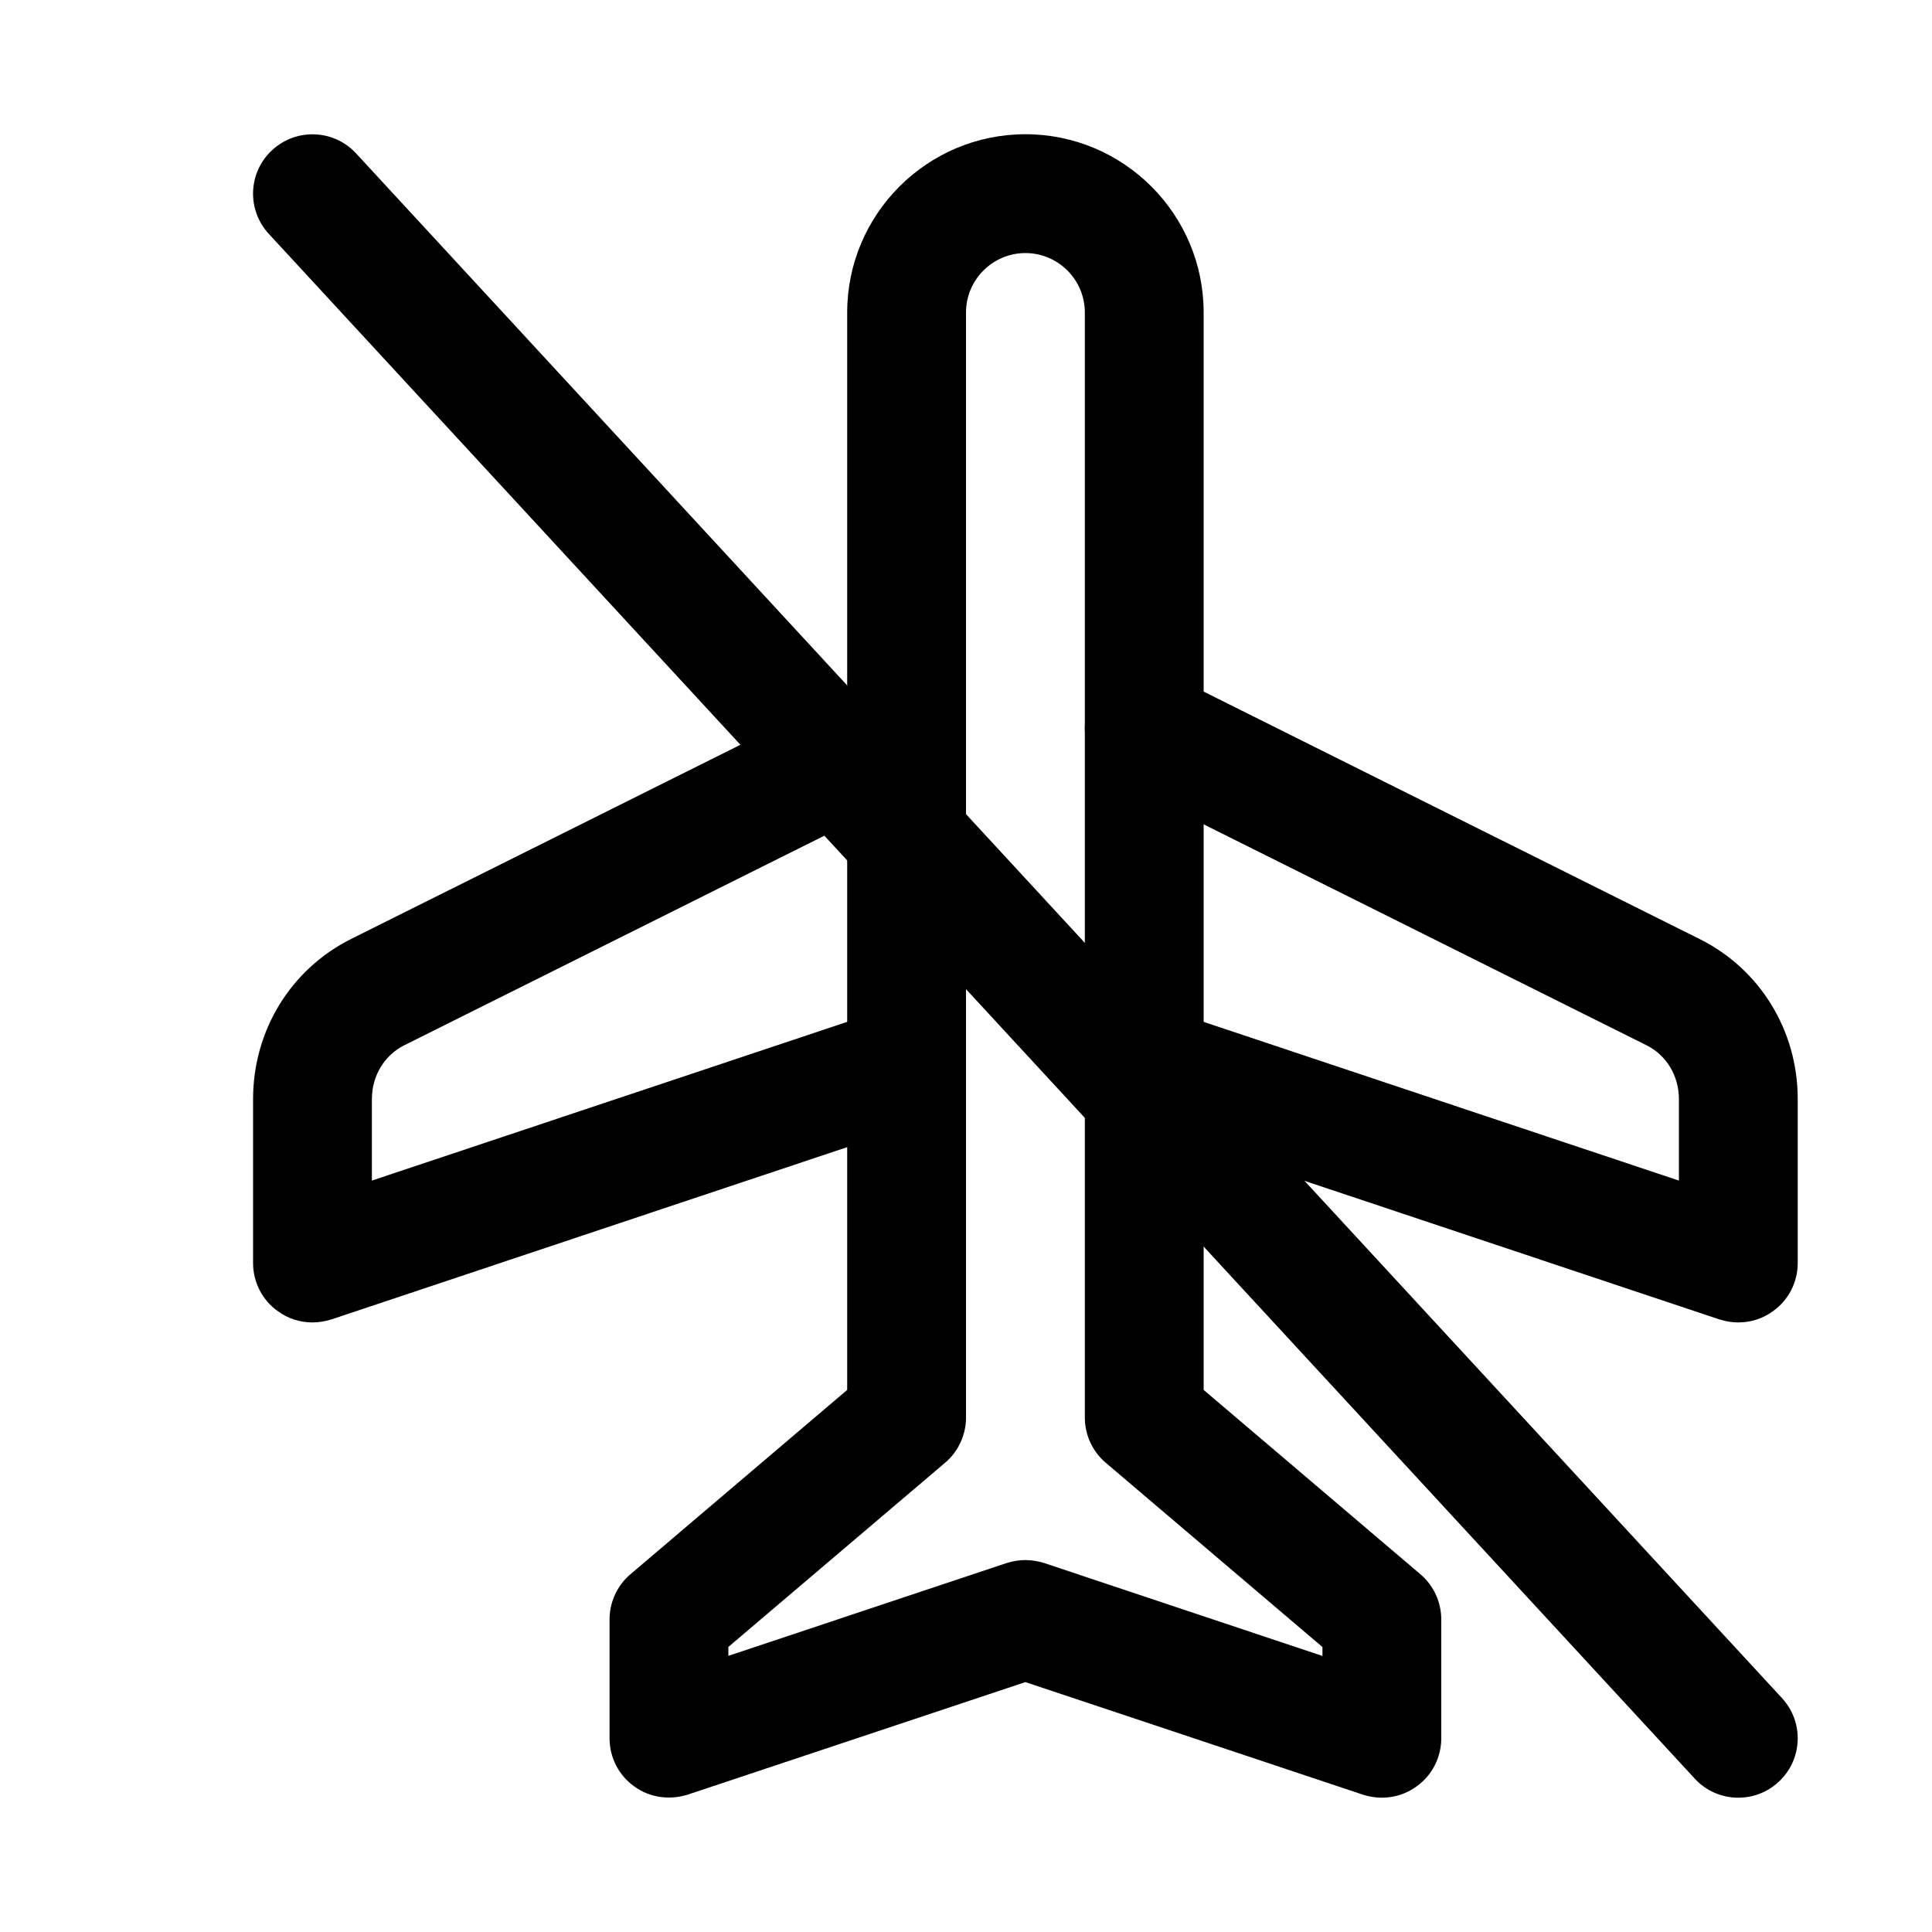
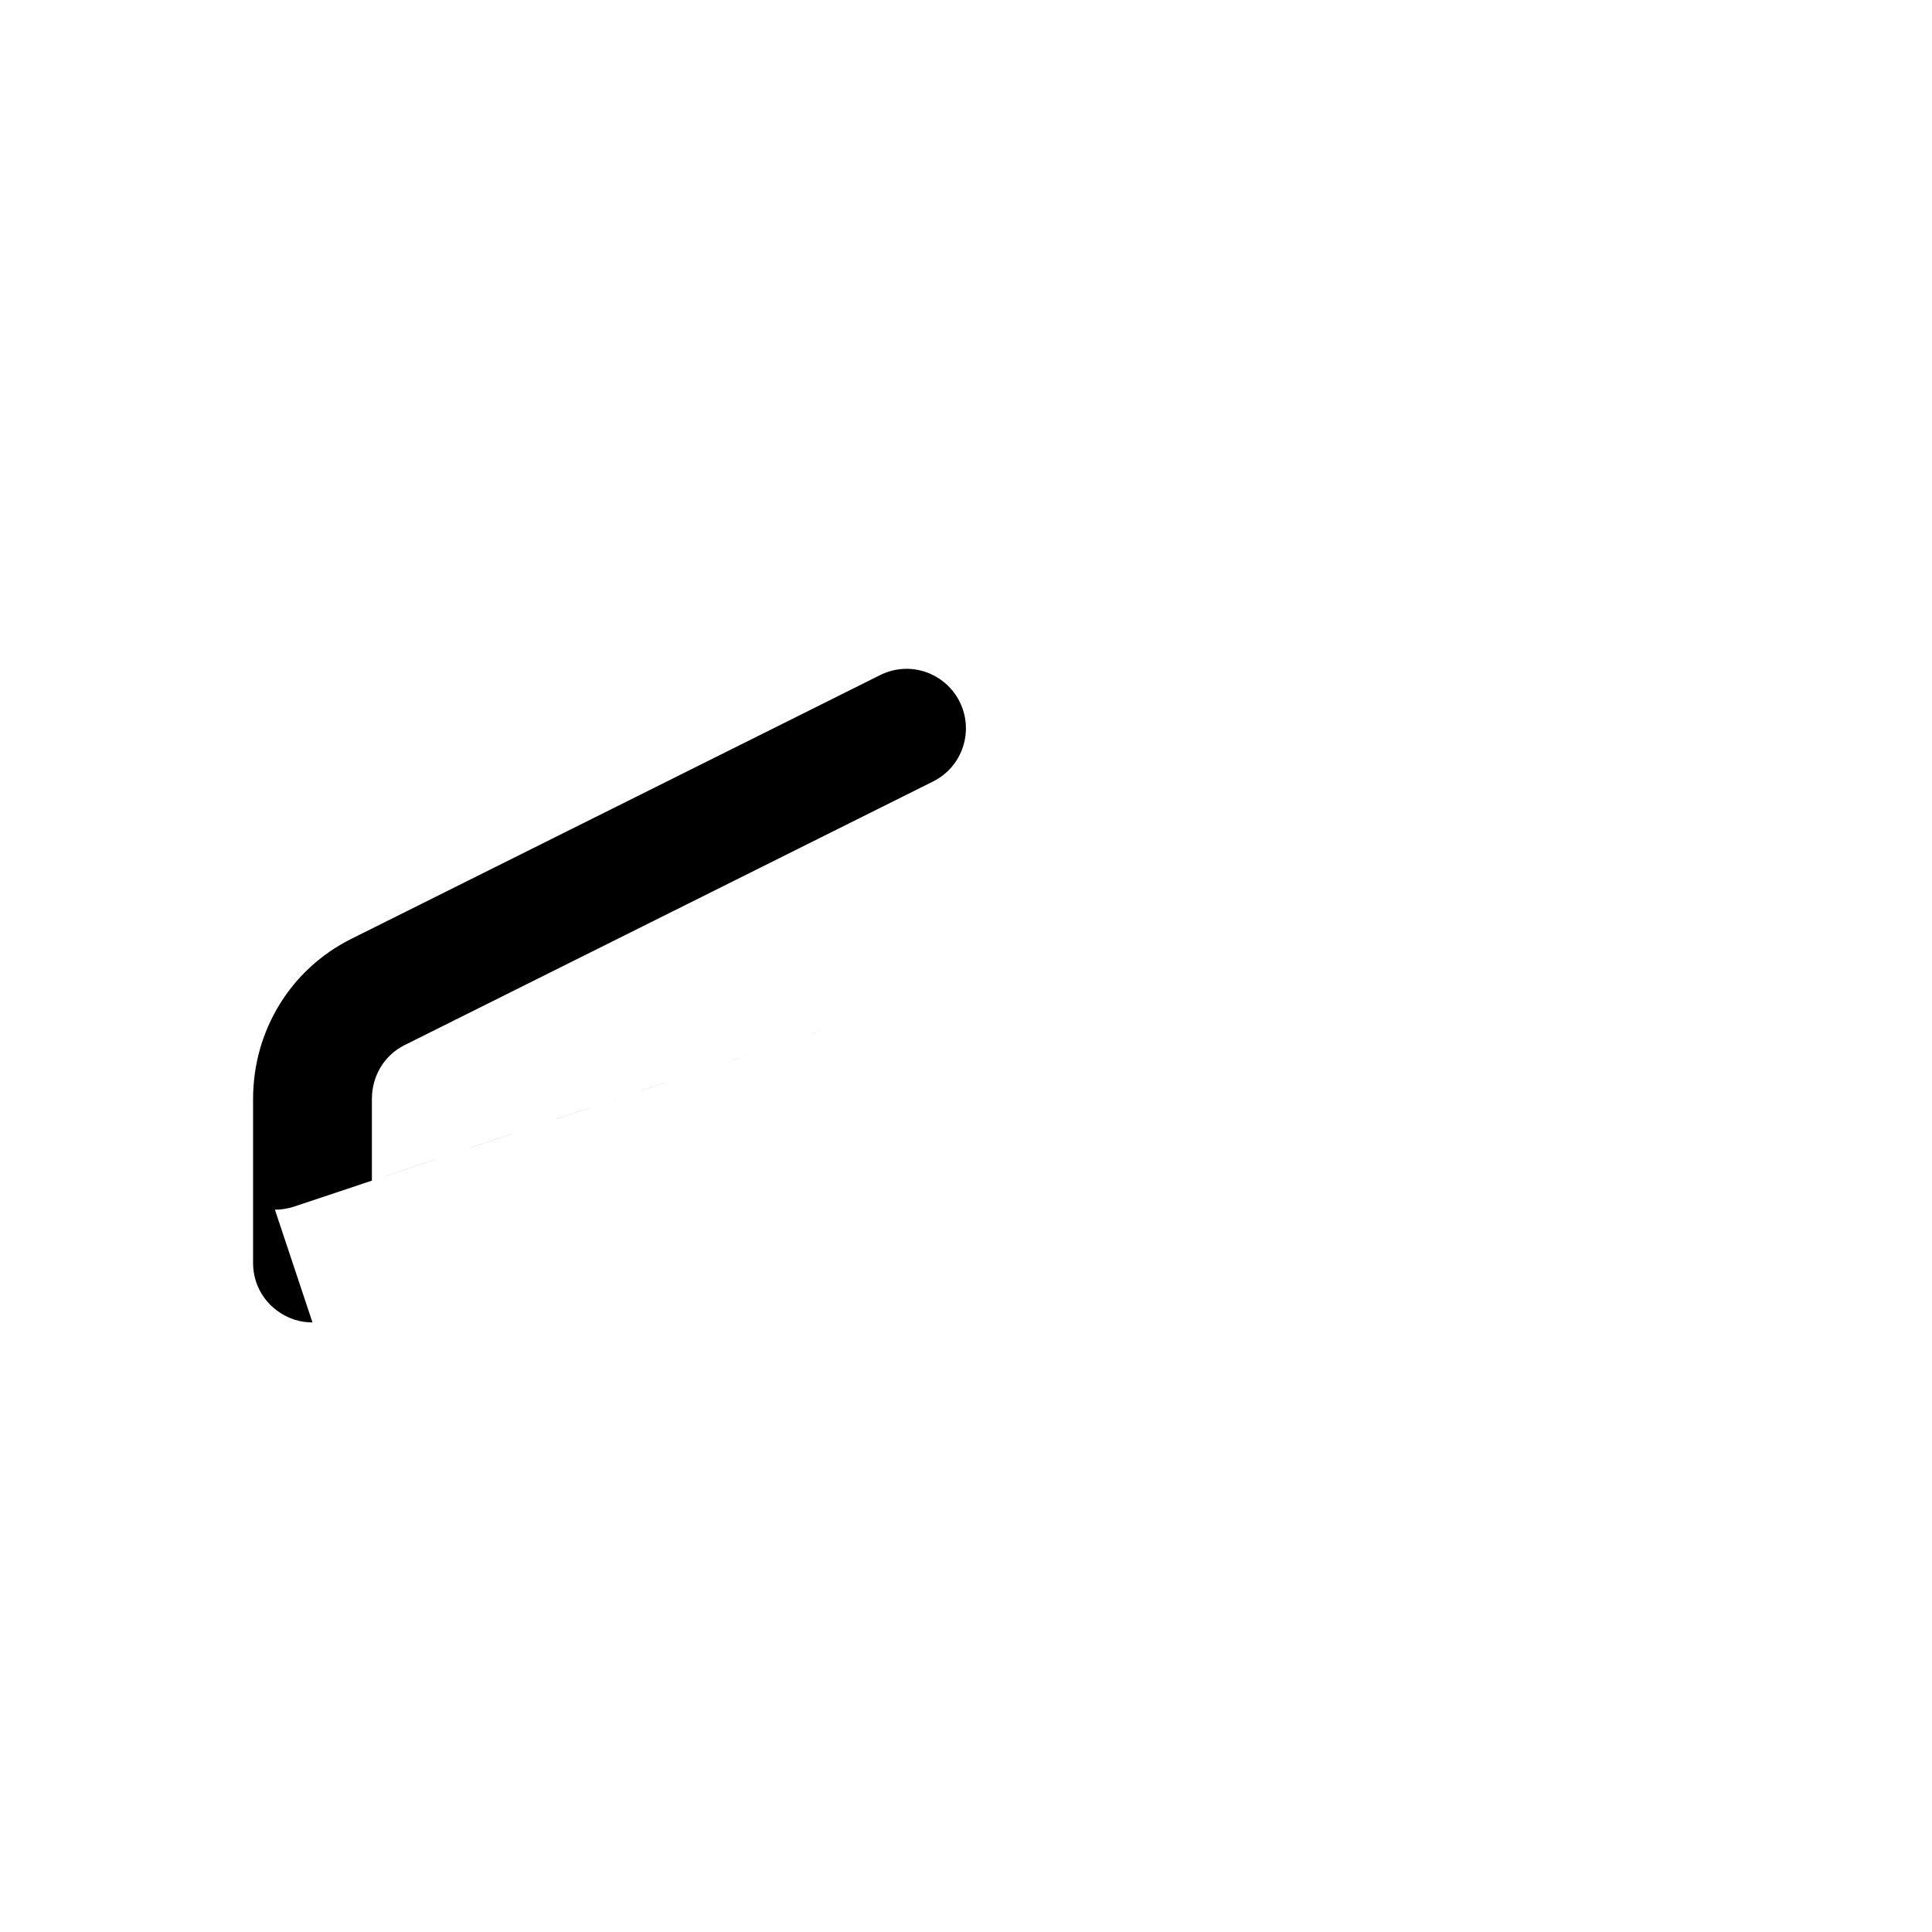
<svg xmlns="http://www.w3.org/2000/svg" fill="#000000" width="800px" height="800px" version="1.1" viewBox="144 144 512 512">
  <g>
-     <path d="m604.67 494.46c-1.668 0-3.336-0.285-4.977-0.789l-157.44-52.586c-8.25-2.766-12.719-11.676-9.98-19.926 2.769-8.281 11.715-12.625 19.934-9.949l136.72 45.656v-21.602c0-6.141-3.273-11.617-8.598-14.266l-140.12-69.902c-7.809-3.875-10.926-13.32-7.051-21.098 3.84-7.777 13.32-10.957 21.129-7.055l140.12 69.902c16.059 8 26.008 24.281 26.008 42.418v43.453c0 5.07-2.426 9.824-6.551 12.754-2.707 1.984-5.918 2.988-9.191 2.988z" />
-     <path d="m226.81 494.46c-3.273 0-6.488-1.008-9.195-2.992-4.121-2.926-6.547-7.68-6.547-12.75v-43.453c0-18.137 9.949-34.418 26.008-42.445l140.15-69.902c7.871-3.938 17.223-0.66 21.098 7.055 3.875 7.805 0.727 17.25-7.051 21.125l-140.12 69.902c-5.293 2.644-8.598 8.125-8.598 14.266v21.602l136.72-45.656c8.25-2.801 17.16 1.699 19.902 9.949 2.766 8.25-1.703 17.16-9.953 19.93l-157.44 52.586c-1.637 0.504-3.305 0.785-4.977 0.785z" />
-     <path d="m510.21 620.41c-1.668 0-3.336-0.285-4.977-0.789l-89.488-29.848-89.488 29.82c-4.852 1.512-10.078 0.816-14.172-2.176-4.125-2.926-6.547-7.68-6.547-12.75v-31.488c0-4.598 2.016-9.004 5.543-11.996l57.434-48.84v-285.54c0-26.039 21.191-47.23 47.23-47.23 26.043 0 47.234 21.191 47.234 47.23v285.54l57.434 48.84c3.527 2.988 5.539 7.398 5.539 11.996v31.488c0 5.07-2.426 9.824-6.551 12.754-2.703 1.98-5.918 2.988-9.191 2.988zm-94.465-62.977c1.699 0 3.336 0.285 4.977 0.789l73.742 24.625v-2.363l-57.434-48.84c-3.527-2.988-5.539-7.398-5.539-11.996v-292.84c0-8.688-7.086-15.742-15.746-15.742-8.66 0-15.742 7.055-15.742 15.742v292.84c0 4.598-2.016 9.004-5.543 11.996l-57.434 48.809v2.363l73.746-24.594c1.637-0.504 3.273-0.789 4.973-0.789z" />
-     <path d="m604.67 620.41c-4.25 0-8.469-1.699-11.555-5.07l-377.86-409.34c-5.922-6.391-5.516-16.344 0.879-22.23 6.391-5.887 16.34-5.512 22.23 0.883l377.86 409.34c5.918 6.391 5.512 16.344-0.883 22.23-3.019 2.805-6.863 4.188-10.672 4.188z" />
+     <path d="m226.81 494.46c-3.273 0-6.488-1.008-9.195-2.992-4.121-2.926-6.547-7.68-6.547-12.75v-43.453c0-18.137 9.949-34.418 26.008-42.445l140.15-69.902c7.871-3.938 17.223-0.66 21.098 7.055 3.875 7.805 0.727 17.25-7.051 21.125l-140.12 69.902c-5.293 2.644-8.598 8.125-8.598 14.266v21.602l136.72-45.656l-157.44 52.586c-1.637 0.504-3.305 0.785-4.977 0.785z" />
  </g>
</svg>